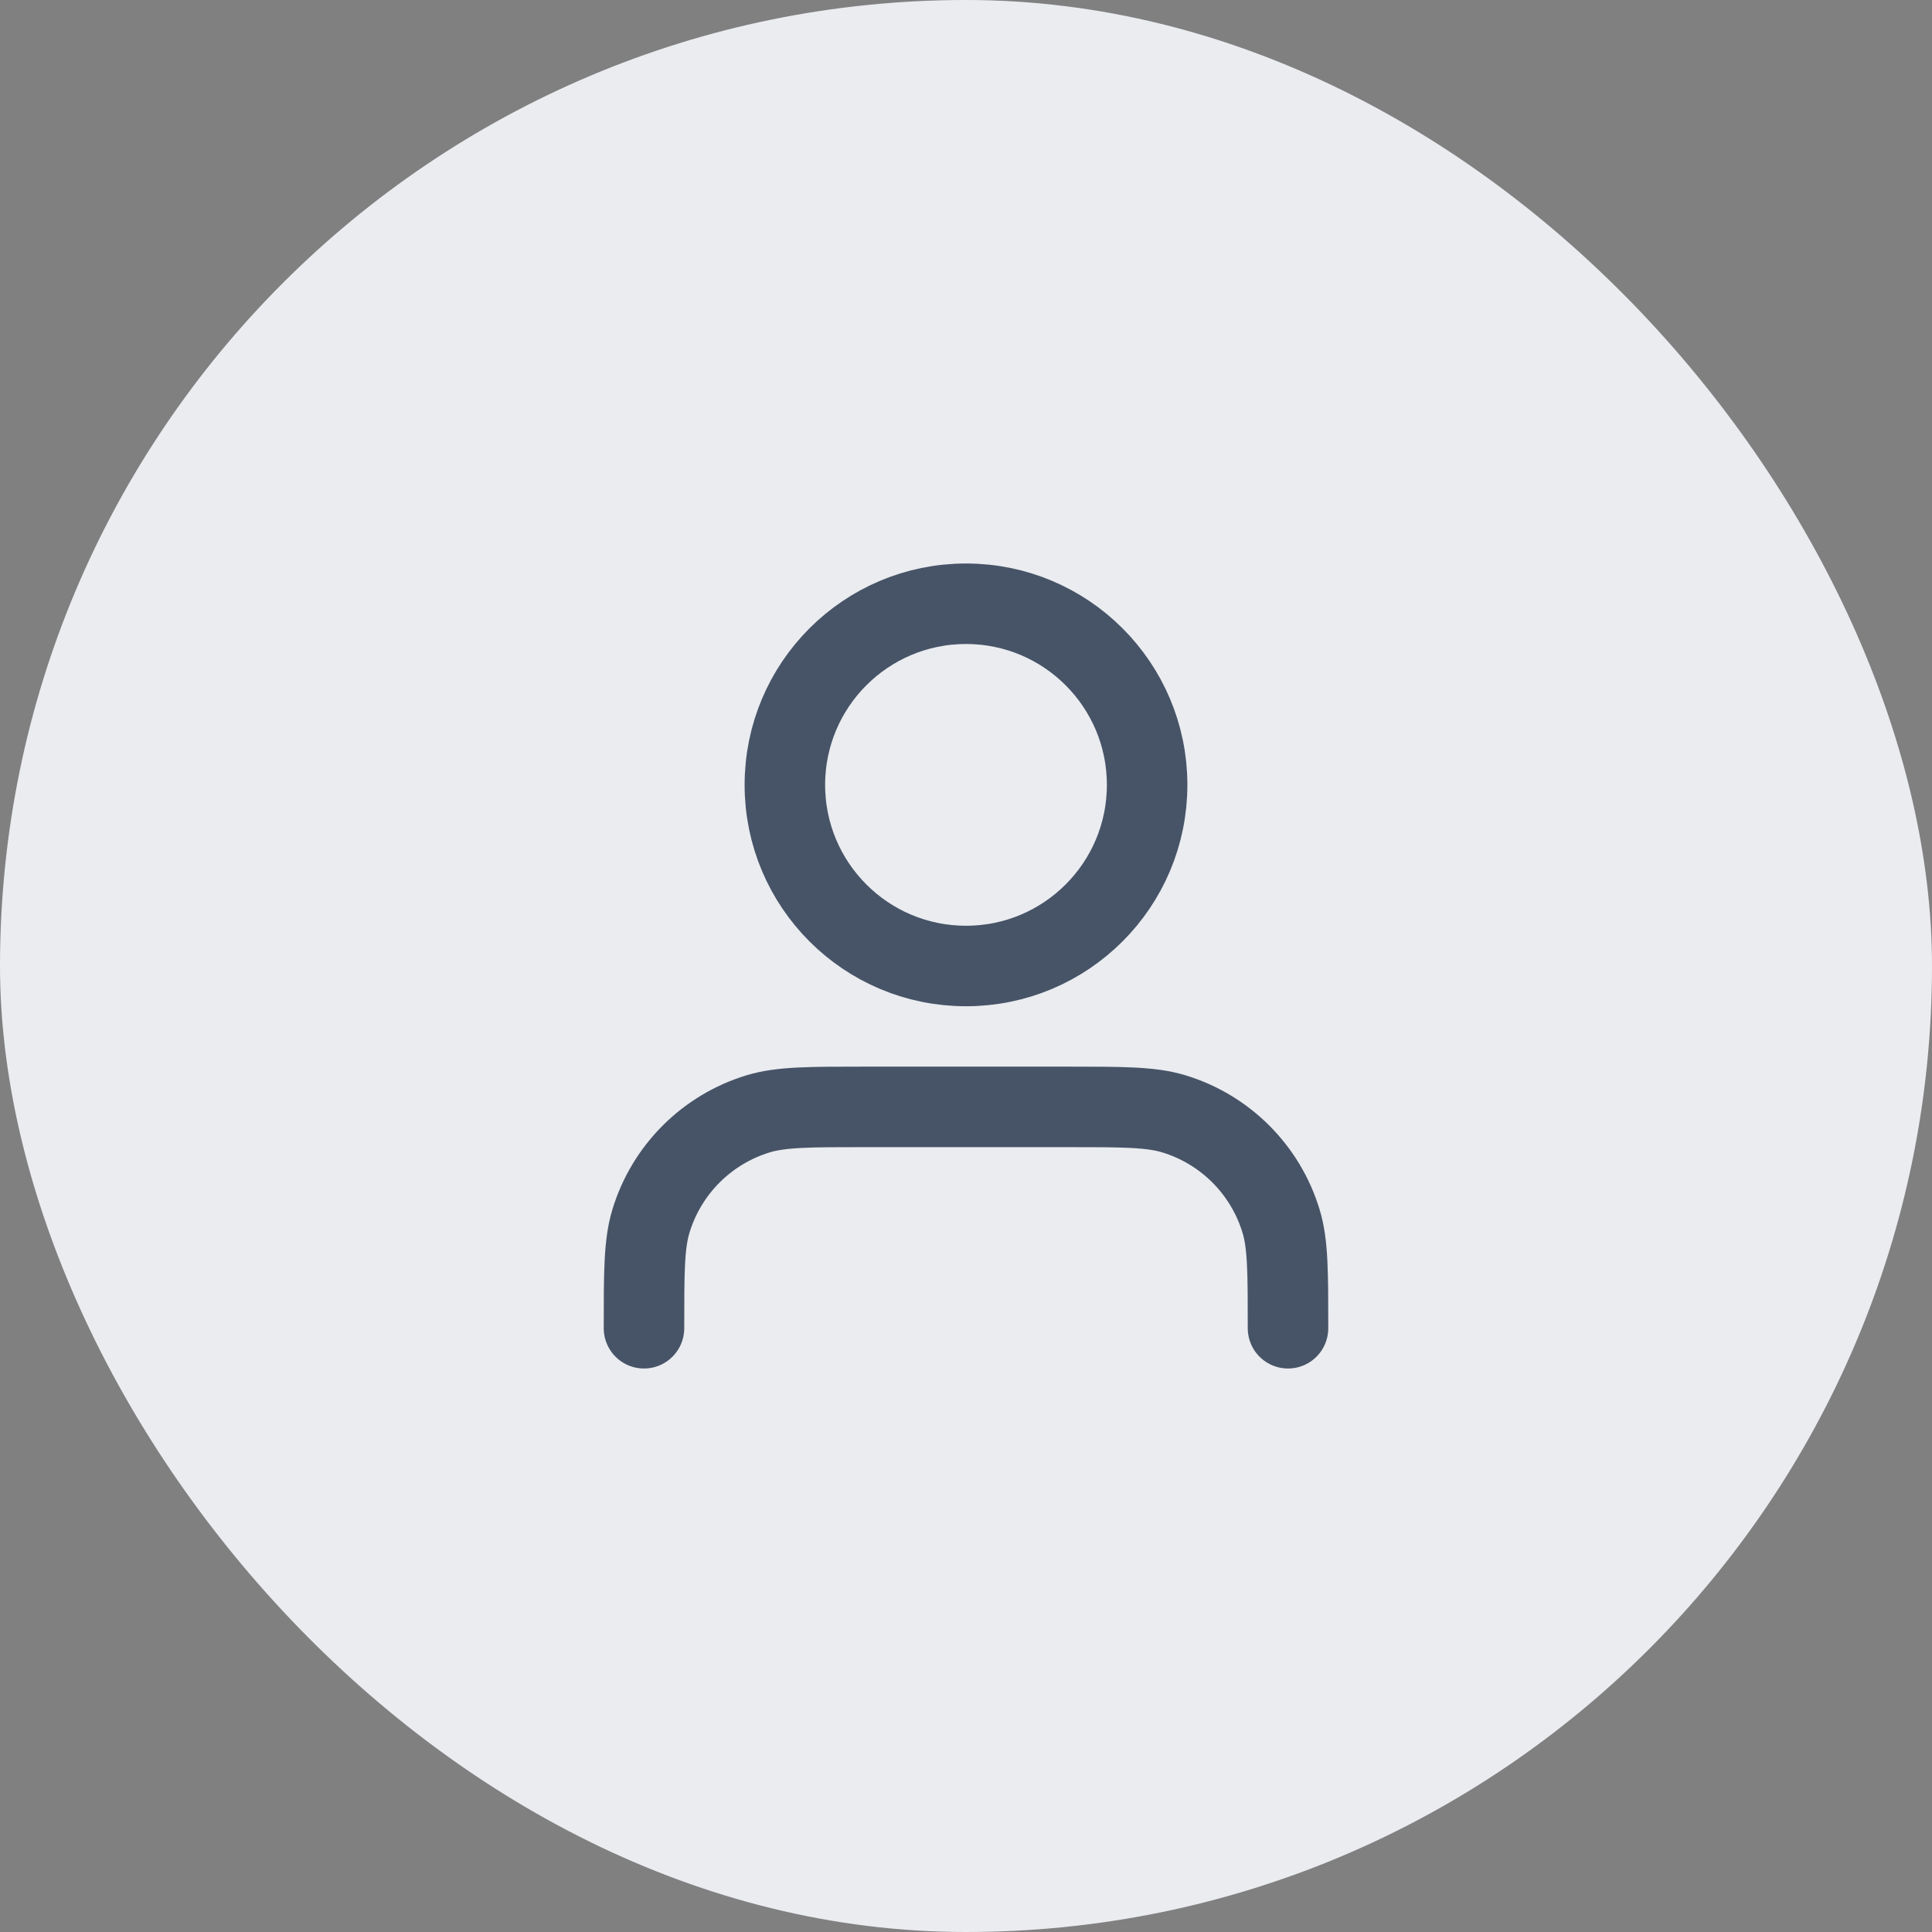
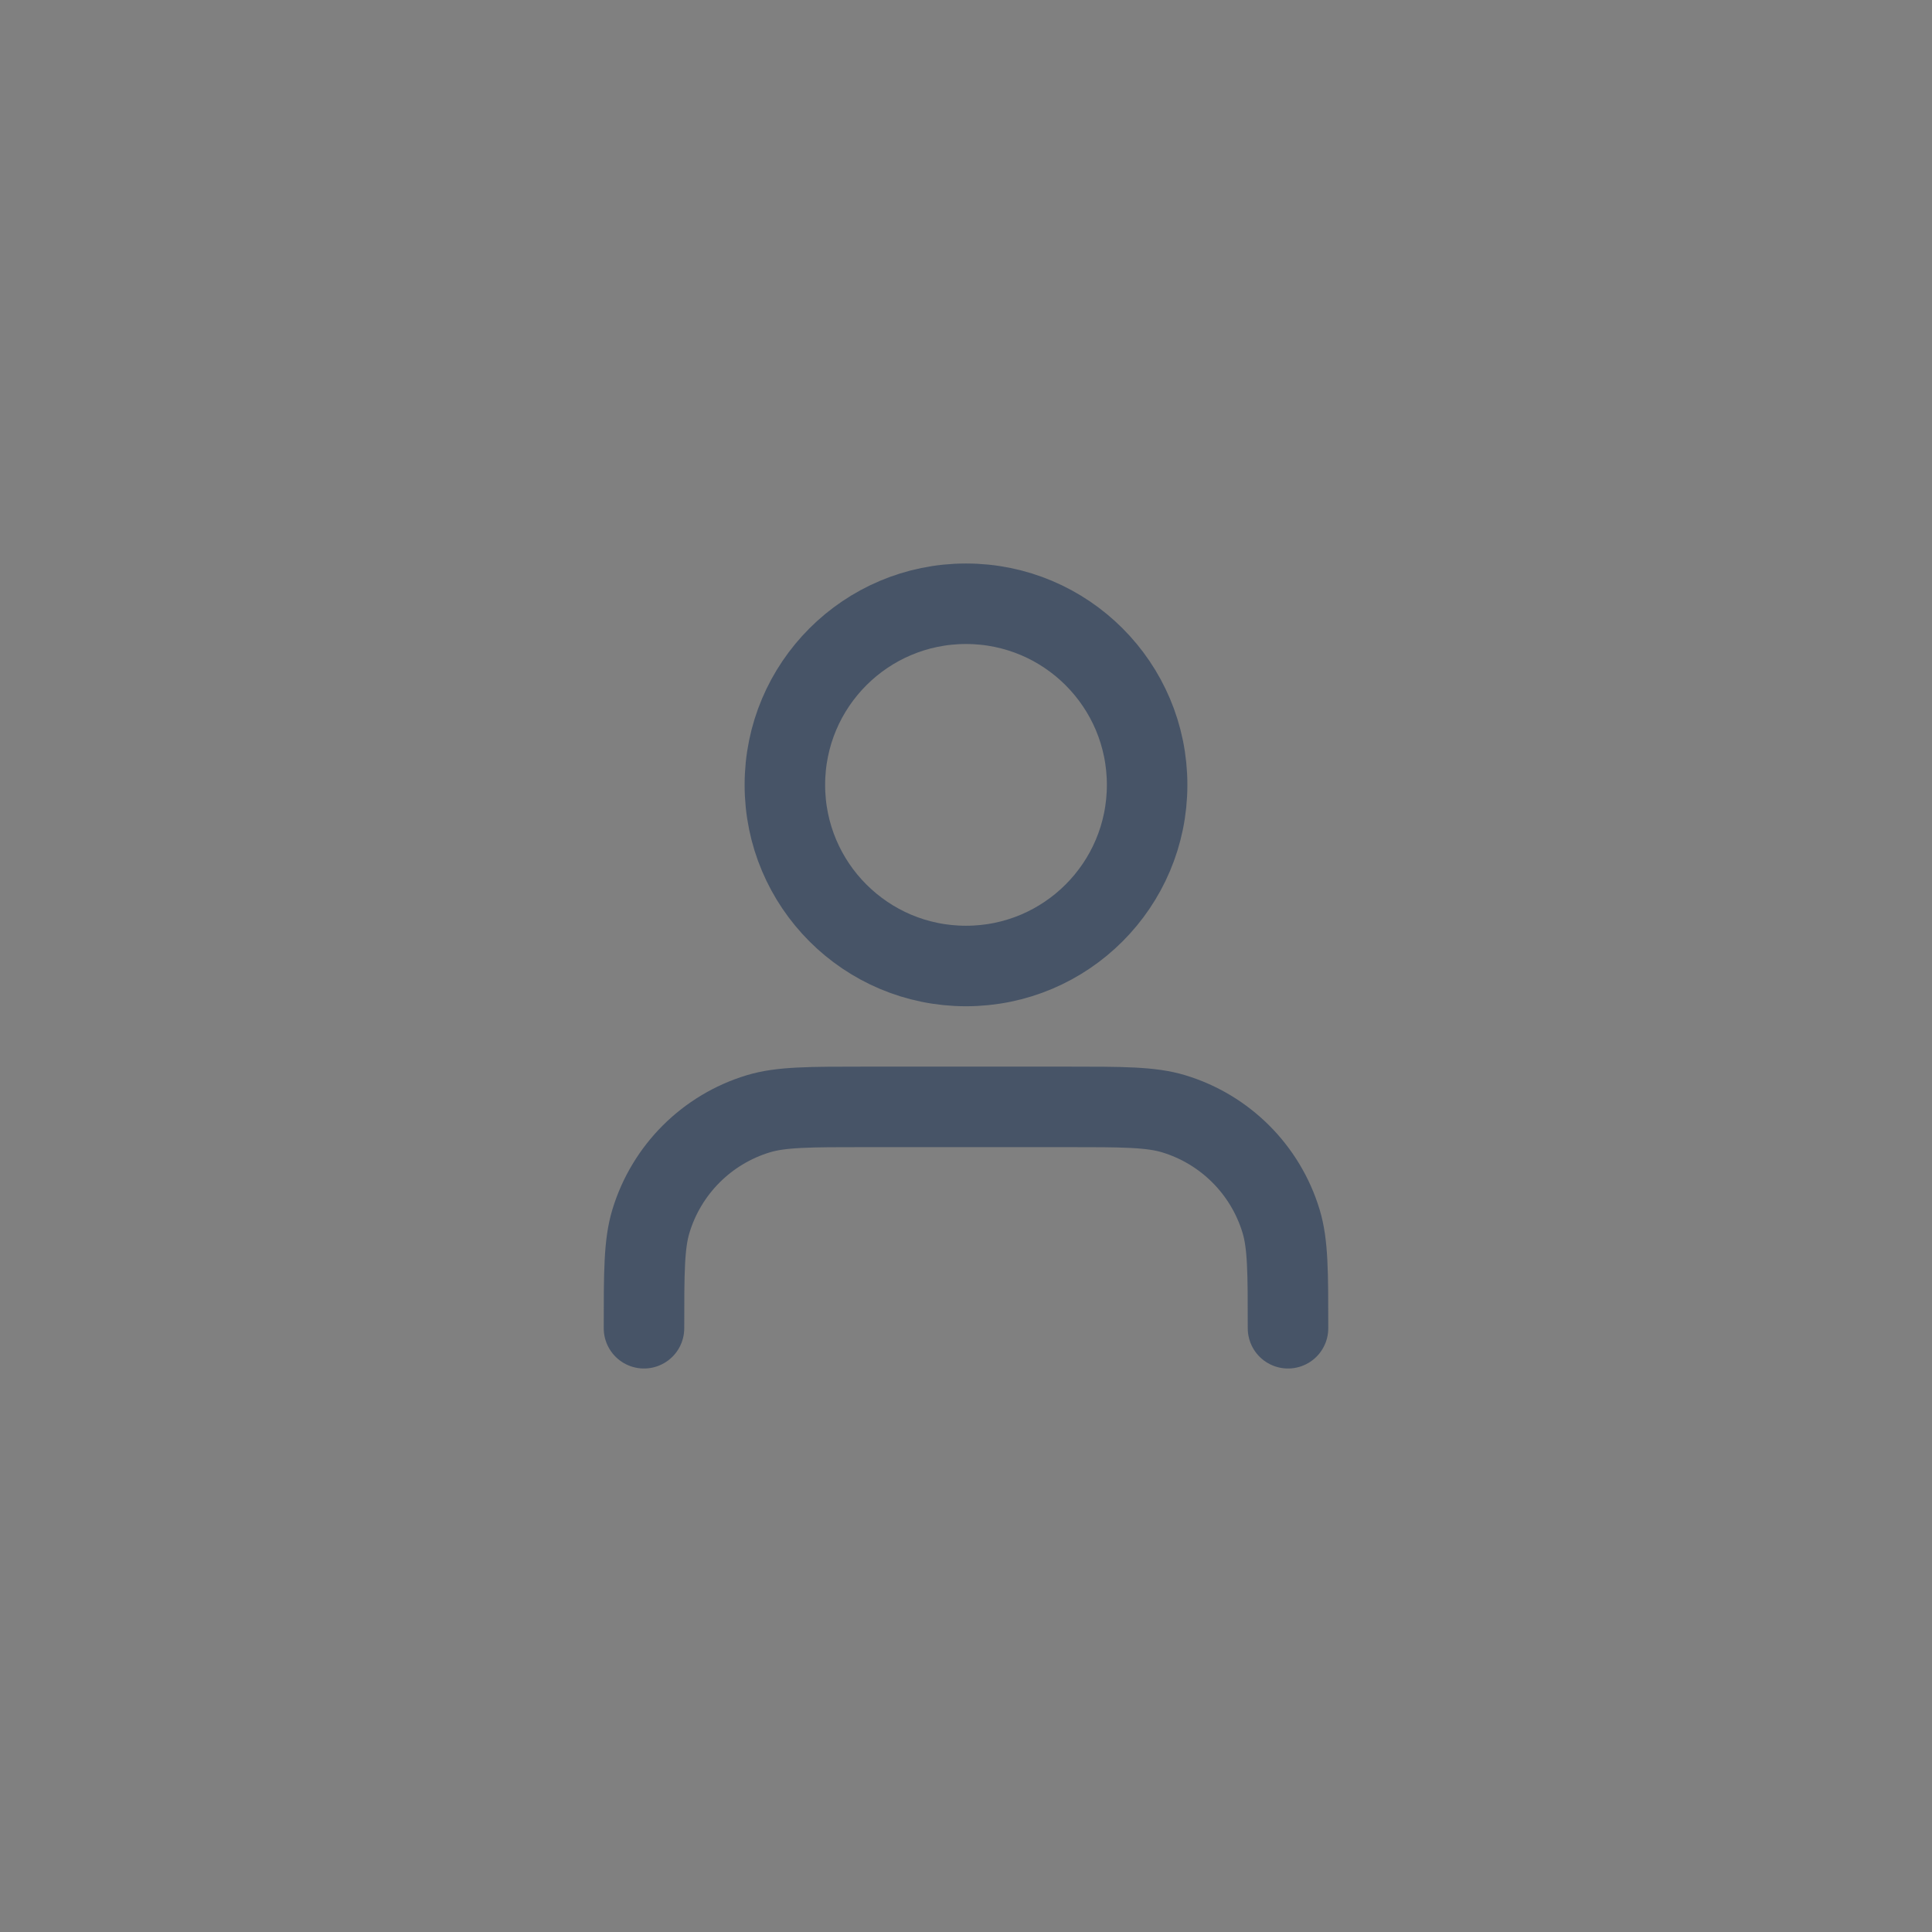
<svg xmlns="http://www.w3.org/2000/svg" width="64" height="64" viewBox="0 0 64 64" fill="none">
  <rect x="0" y="0" width="64" height="64" fill="#808080" stroke="none" />
-   <rect width="64" height="64" rx="32" fill="#EAECF0" />
  <path d="M42.667 44C42.667 42.139 42.667 41.209 42.437 40.452C41.92 38.747 40.586 37.413 38.881 36.896C38.124 36.667 37.194 36.667 35.333 36.667H28.667C26.806 36.667 25.875 36.667 25.118 36.896C23.414 37.413 22.08 38.747 21.563 40.452C21.333 41.209 21.333 42.139 21.333 44M38 26C38 29.314 35.314 32 32 32C28.686 32 26 29.314 26 26C26 22.686 28.686 20 32 20C35.314 20 38 22.686 38 26Z" stroke="#475467" stroke-width="2.667" stroke-linecap="round" stroke-linejoin="round" />
</svg>